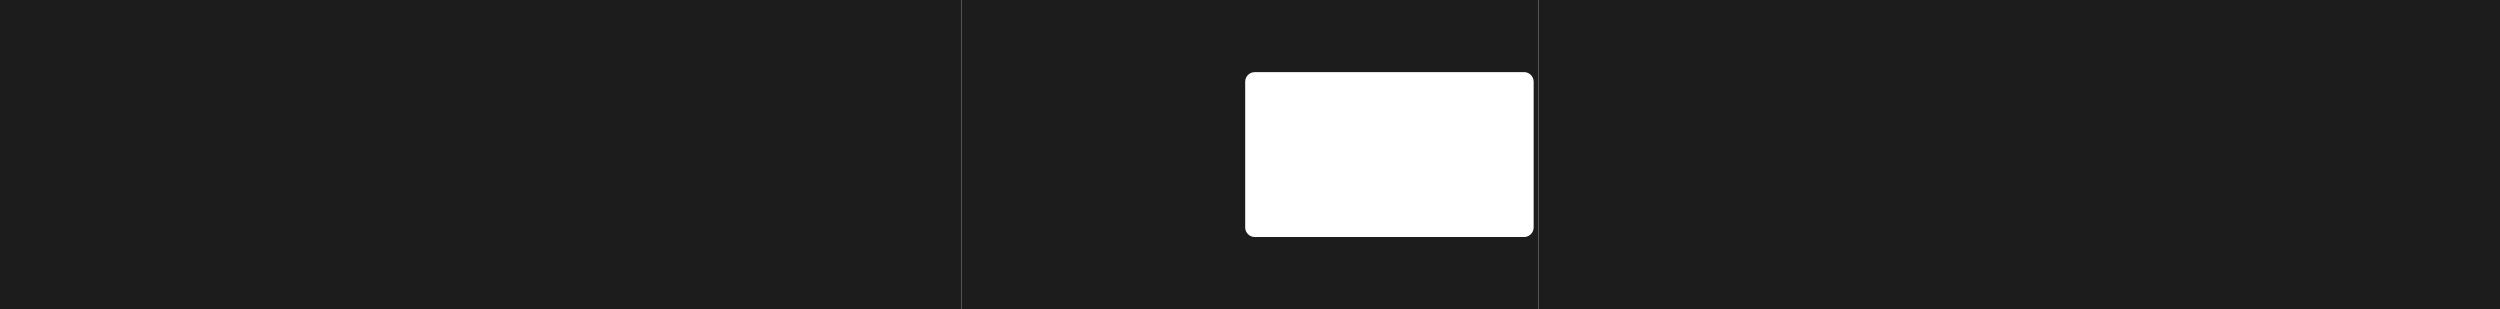
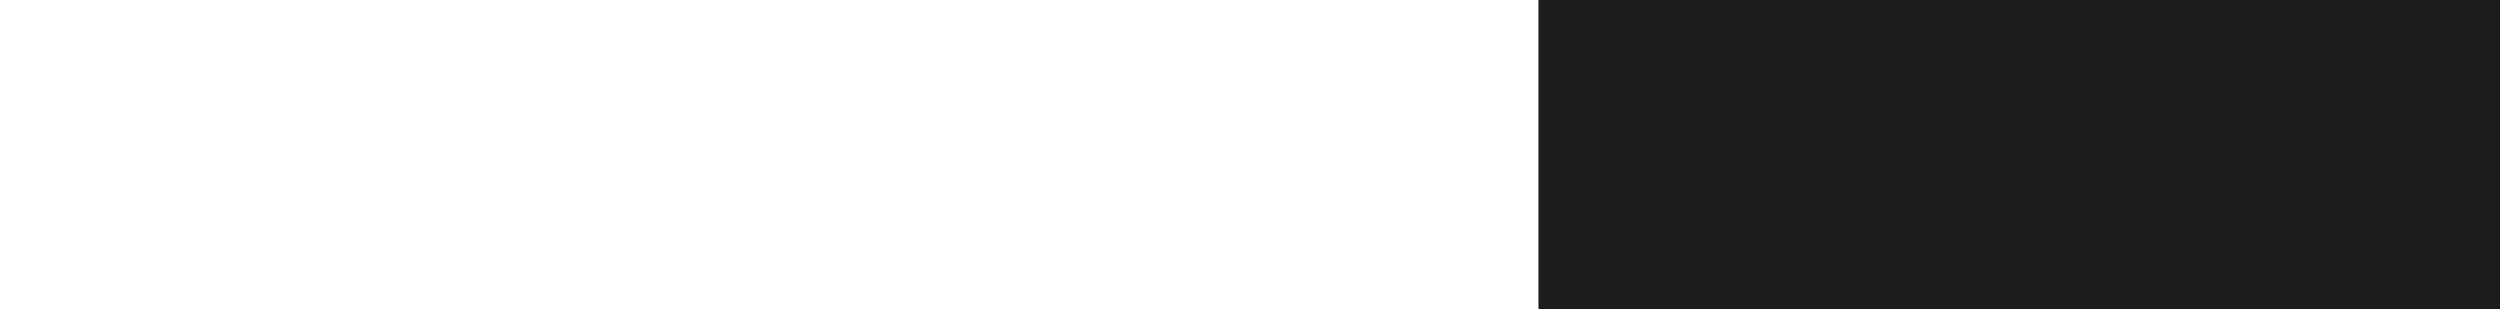
<svg xmlns="http://www.w3.org/2000/svg" width="5200" height="643" viewBox="0 0 5200 643" fill="none">
-   <path fill-rule="evenodd" clip-rule="evenodd" d="M3200 0H2000V643H3200V0ZM2610 150C2598.95 150 2590 158.954 2590 170V473C2590 484.046 2598.95 493 2610 493H3170C3181.05 493 3190 484.046 3190 473V170C3190 158.954 3181.05 150 3170 150H2610Z" fill="#1C1C1C" />
  <path d="M5200 0H3200V643H5200V0Z" fill="#1C1C1C" />
-   <path d="M2000 0H0V643H2000V0Z" fill="#1C1C1C" />
</svg>